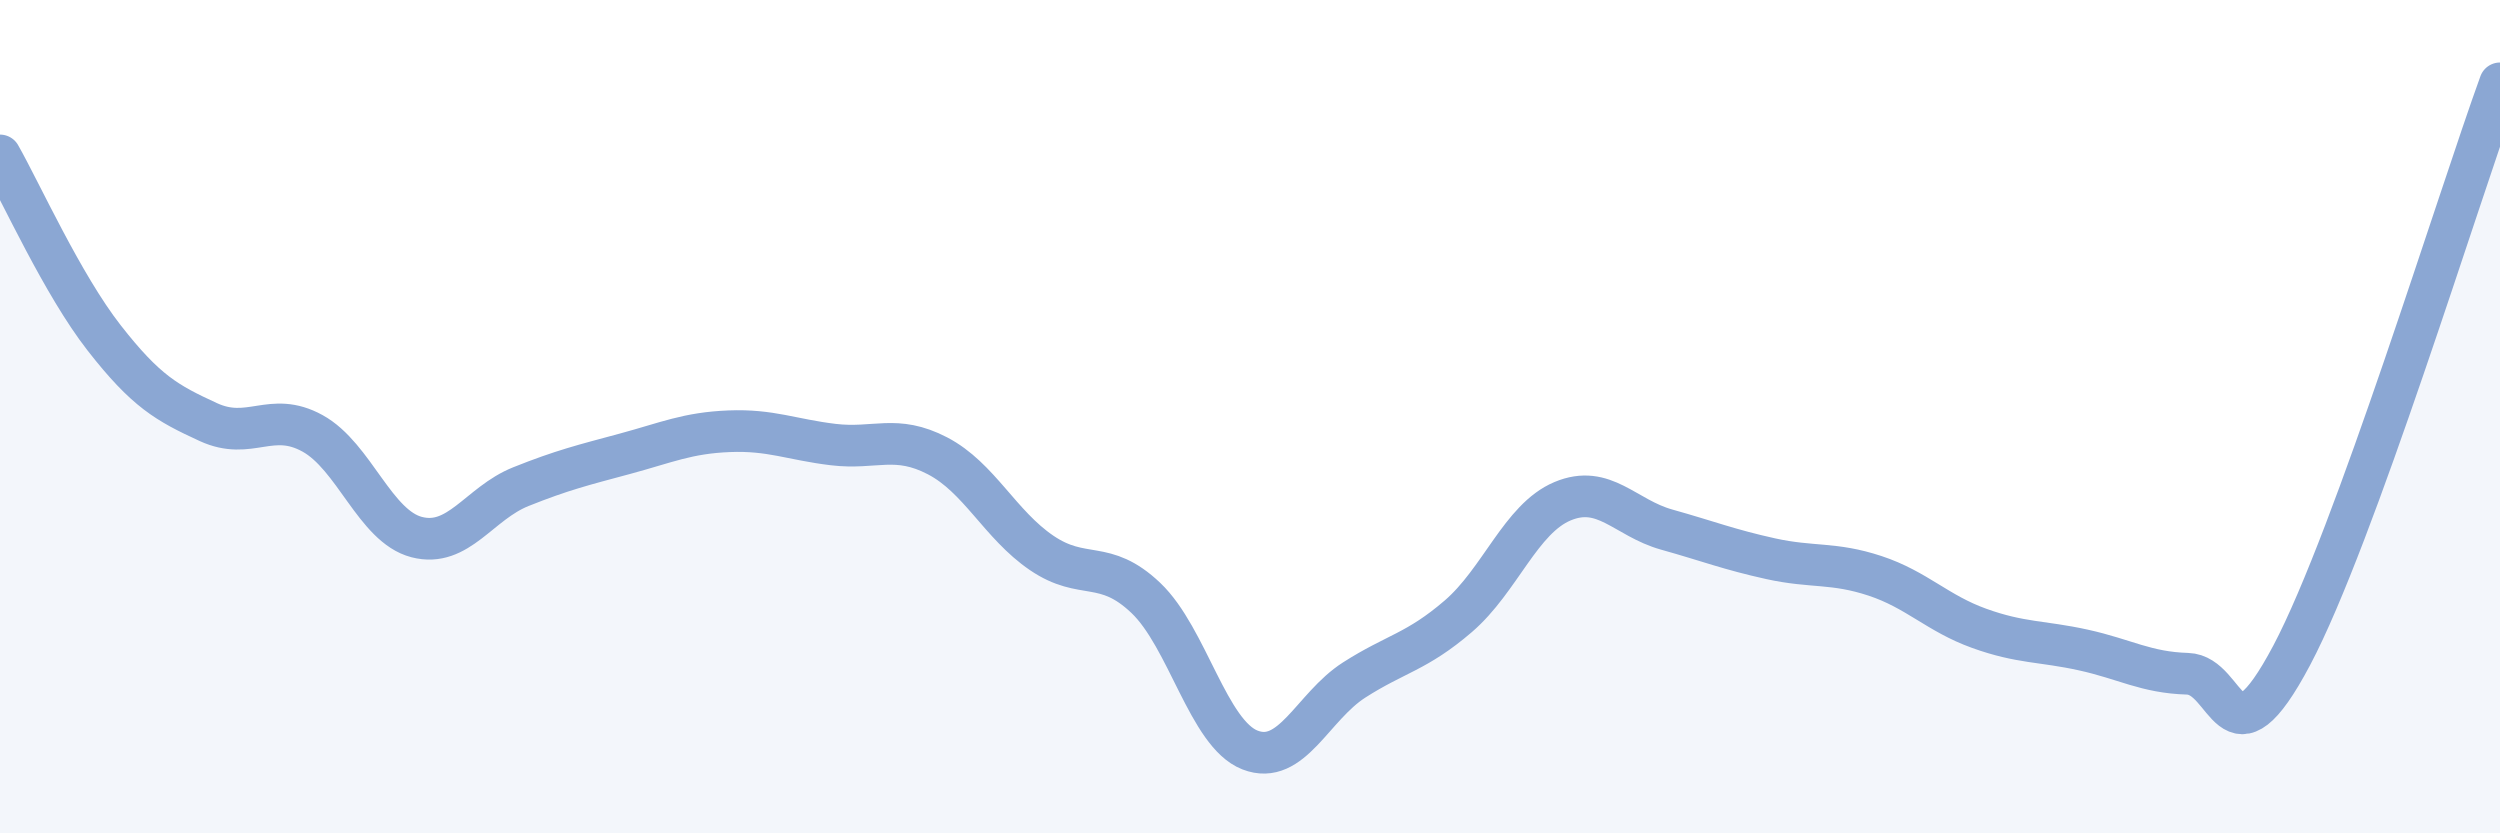
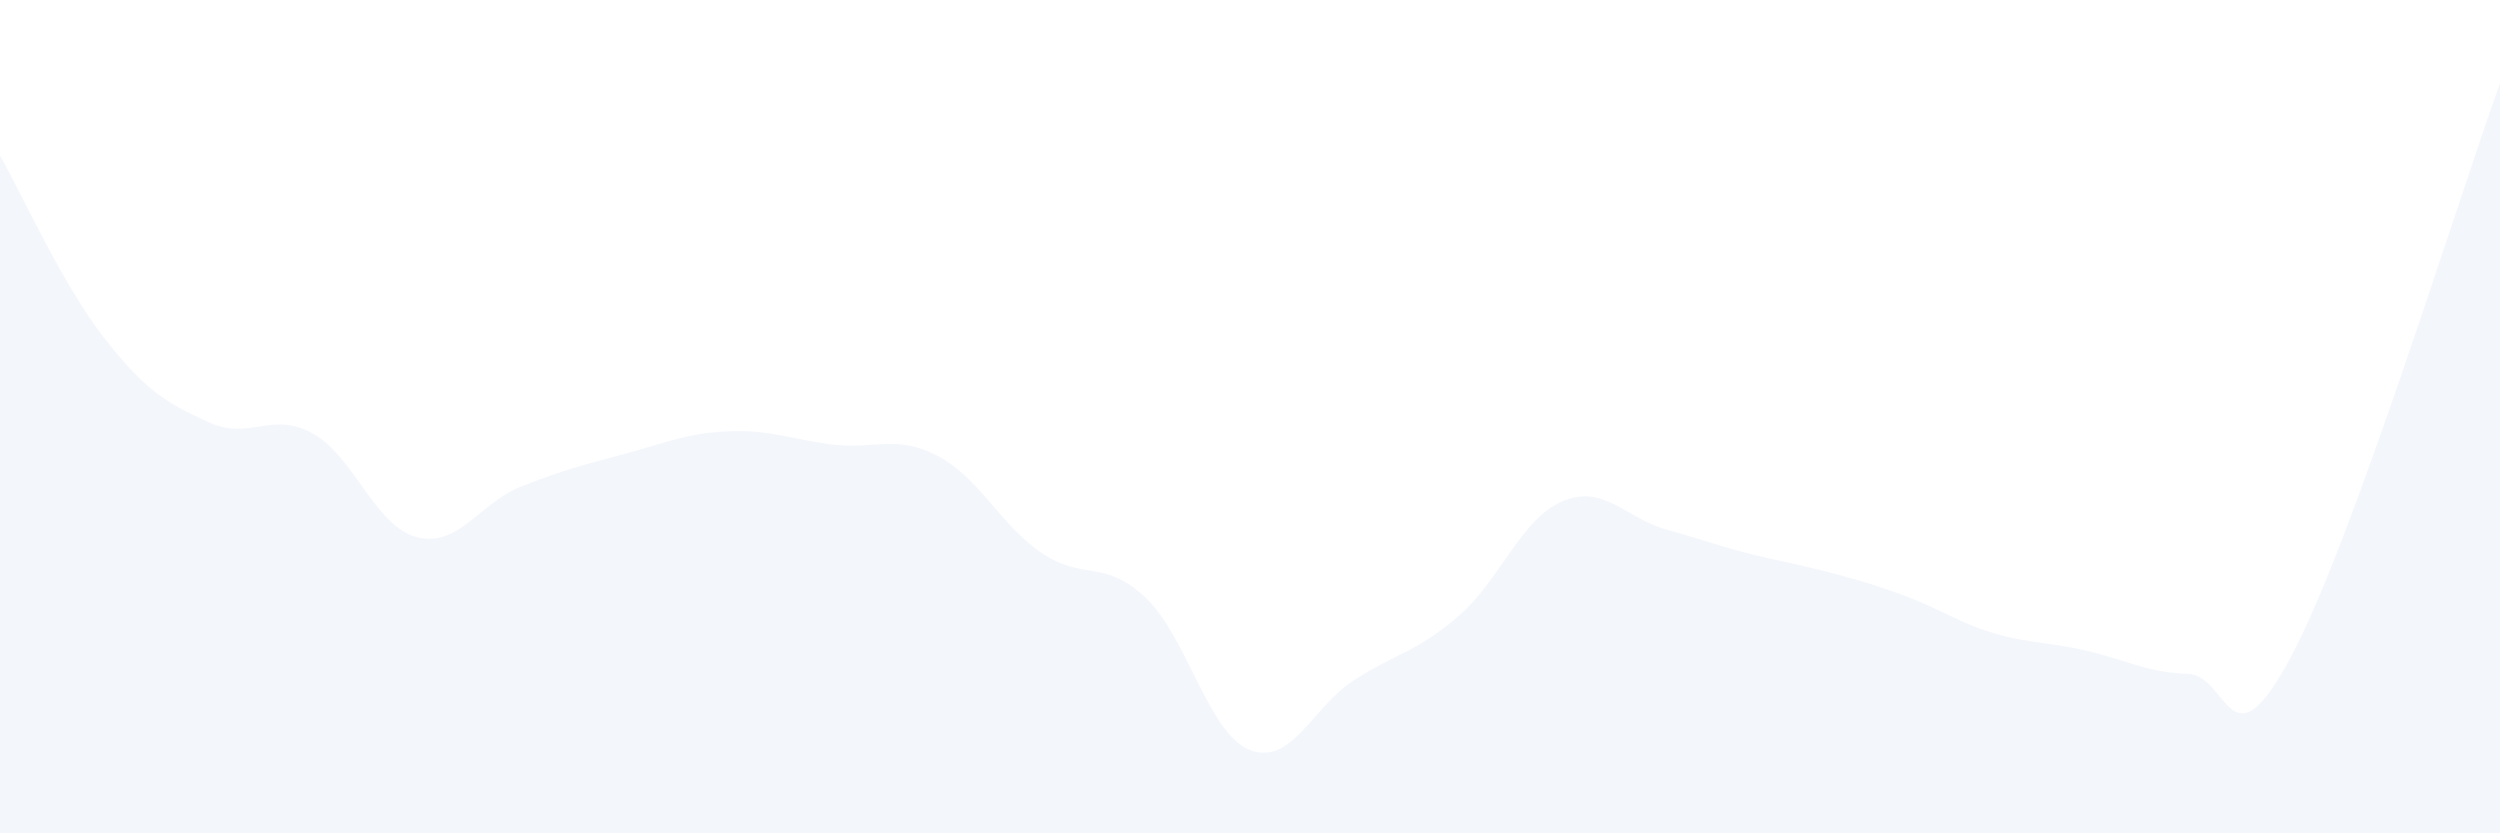
<svg xmlns="http://www.w3.org/2000/svg" width="60" height="20" viewBox="0 0 60 20">
-   <path d="M 0,3.73 C 0.5,4.61 1.5,6.83 2.5,8.11 C 3.5,9.39 4,9.67 5,10.13 C 6,10.59 6.5,9.85 7.5,10.4 C 8.5,10.95 9,12.63 10,12.89 C 11,13.15 11.5,12.08 12.5,11.68 C 13.5,11.28 14,11.16 15,10.89 C 16,10.62 16.5,10.39 17.5,10.35 C 18.5,10.31 19,10.55 20,10.67 C 21,10.79 21.5,10.42 22.5,10.94 C 23.5,11.46 24,12.59 25,13.27 C 26,13.95 26.5,13.4 27.5,14.35 C 28.5,15.3 29,17.61 30,18 C 31,18.39 31.5,16.96 32.5,16.32 C 33.5,15.68 34,15.65 35,14.79 C 36,13.93 36.5,12.45 37.5,12.03 C 38.5,11.61 39,12.43 40,12.71 C 41,12.99 41.5,13.19 42.5,13.41 C 43.5,13.63 44,13.49 45,13.82 C 46,14.15 46.5,14.72 47.5,15.08 C 48.5,15.44 49,15.38 50,15.6 C 51,15.82 51.5,16.14 52.5,16.17 C 53.5,16.2 53.5,18.56 55,15.73 C 56.5,12.9 59,4.75 60,2L60 20L0 20Z" fill="#8ba7d3" opacity="0.1" stroke-linecap="round" stroke-linejoin="round" />
-   <path d="M 0,3.73 C 0.5,4.61 1.5,6.83 2.5,8.11 C 3.5,9.39 4,9.67 5,10.13 C 6,10.59 6.5,9.85 7.5,10.4 C 8.5,10.95 9,12.63 10,12.89 C 11,13.15 11.5,12.08 12.5,11.68 C 13.5,11.28 14,11.16 15,10.89 C 16,10.62 16.5,10.39 17.5,10.35 C 18.5,10.31 19,10.55 20,10.67 C 21,10.79 21.5,10.42 22.5,10.94 C 23.5,11.46 24,12.59 25,13.27 C 26,13.95 26.5,13.4 27.5,14.35 C 28.5,15.3 29,17.61 30,18 C 31,18.39 31.5,16.96 32.5,16.32 C 33.5,15.68 34,15.65 35,14.79 C 36,13.93 36.5,12.45 37.5,12.03 C 38.5,11.61 39,12.43 40,12.71 C 41,12.99 41.5,13.19 42.5,13.41 C 43.5,13.63 44,13.49 45,13.82 C 46,14.15 46.5,14.72 47.5,15.08 C 48.5,15.44 49,15.38 50,15.6 C 51,15.82 51.5,16.14 52.5,16.17 C 53.5,16.2 53.5,18.56 55,15.73 C 56.5,12.9 59,4.75 60,2" stroke="#8ba7d3" stroke-width="1" fill="none" stroke-linecap="round" stroke-linejoin="round" />
+   <path d="M 0,3.73 C 0.5,4.61 1.5,6.83 2.5,8.11 C 3.5,9.39 4,9.67 5,10.13 C 6,10.59 6.5,9.85 7.5,10.4 C 8.5,10.95 9,12.63 10,12.89 C 11,13.15 11.5,12.08 12.5,11.68 C 13.5,11.28 14,11.16 15,10.89 C 16,10.62 16.5,10.39 17.5,10.35 C 18.5,10.31 19,10.55 20,10.67 C 21,10.79 21.5,10.42 22.5,10.94 C 23.5,11.46 24,12.59 25,13.27 C 26,13.95 26.5,13.4 27.5,14.35 C 28.5,15.3 29,17.61 30,18 C 31,18.39 31.5,16.96 32.5,16.32 C 33.5,15.68 34,15.65 35,14.79 C 36,13.93 36.5,12.45 37.5,12.03 C 38.5,11.61 39,12.43 40,12.71 C 41,12.99 41.5,13.19 42.5,13.41 C 46,14.15 46.5,14.72 47.5,15.08 C 48.5,15.44 49,15.38 50,15.6 C 51,15.82 51.5,16.14 52.5,16.17 C 53.5,16.2 53.5,18.56 55,15.73 C 56.5,12.9 59,4.75 60,2L60 20L0 20Z" fill="#8ba7d3" opacity="0.1" stroke-linecap="round" stroke-linejoin="round" />
</svg>